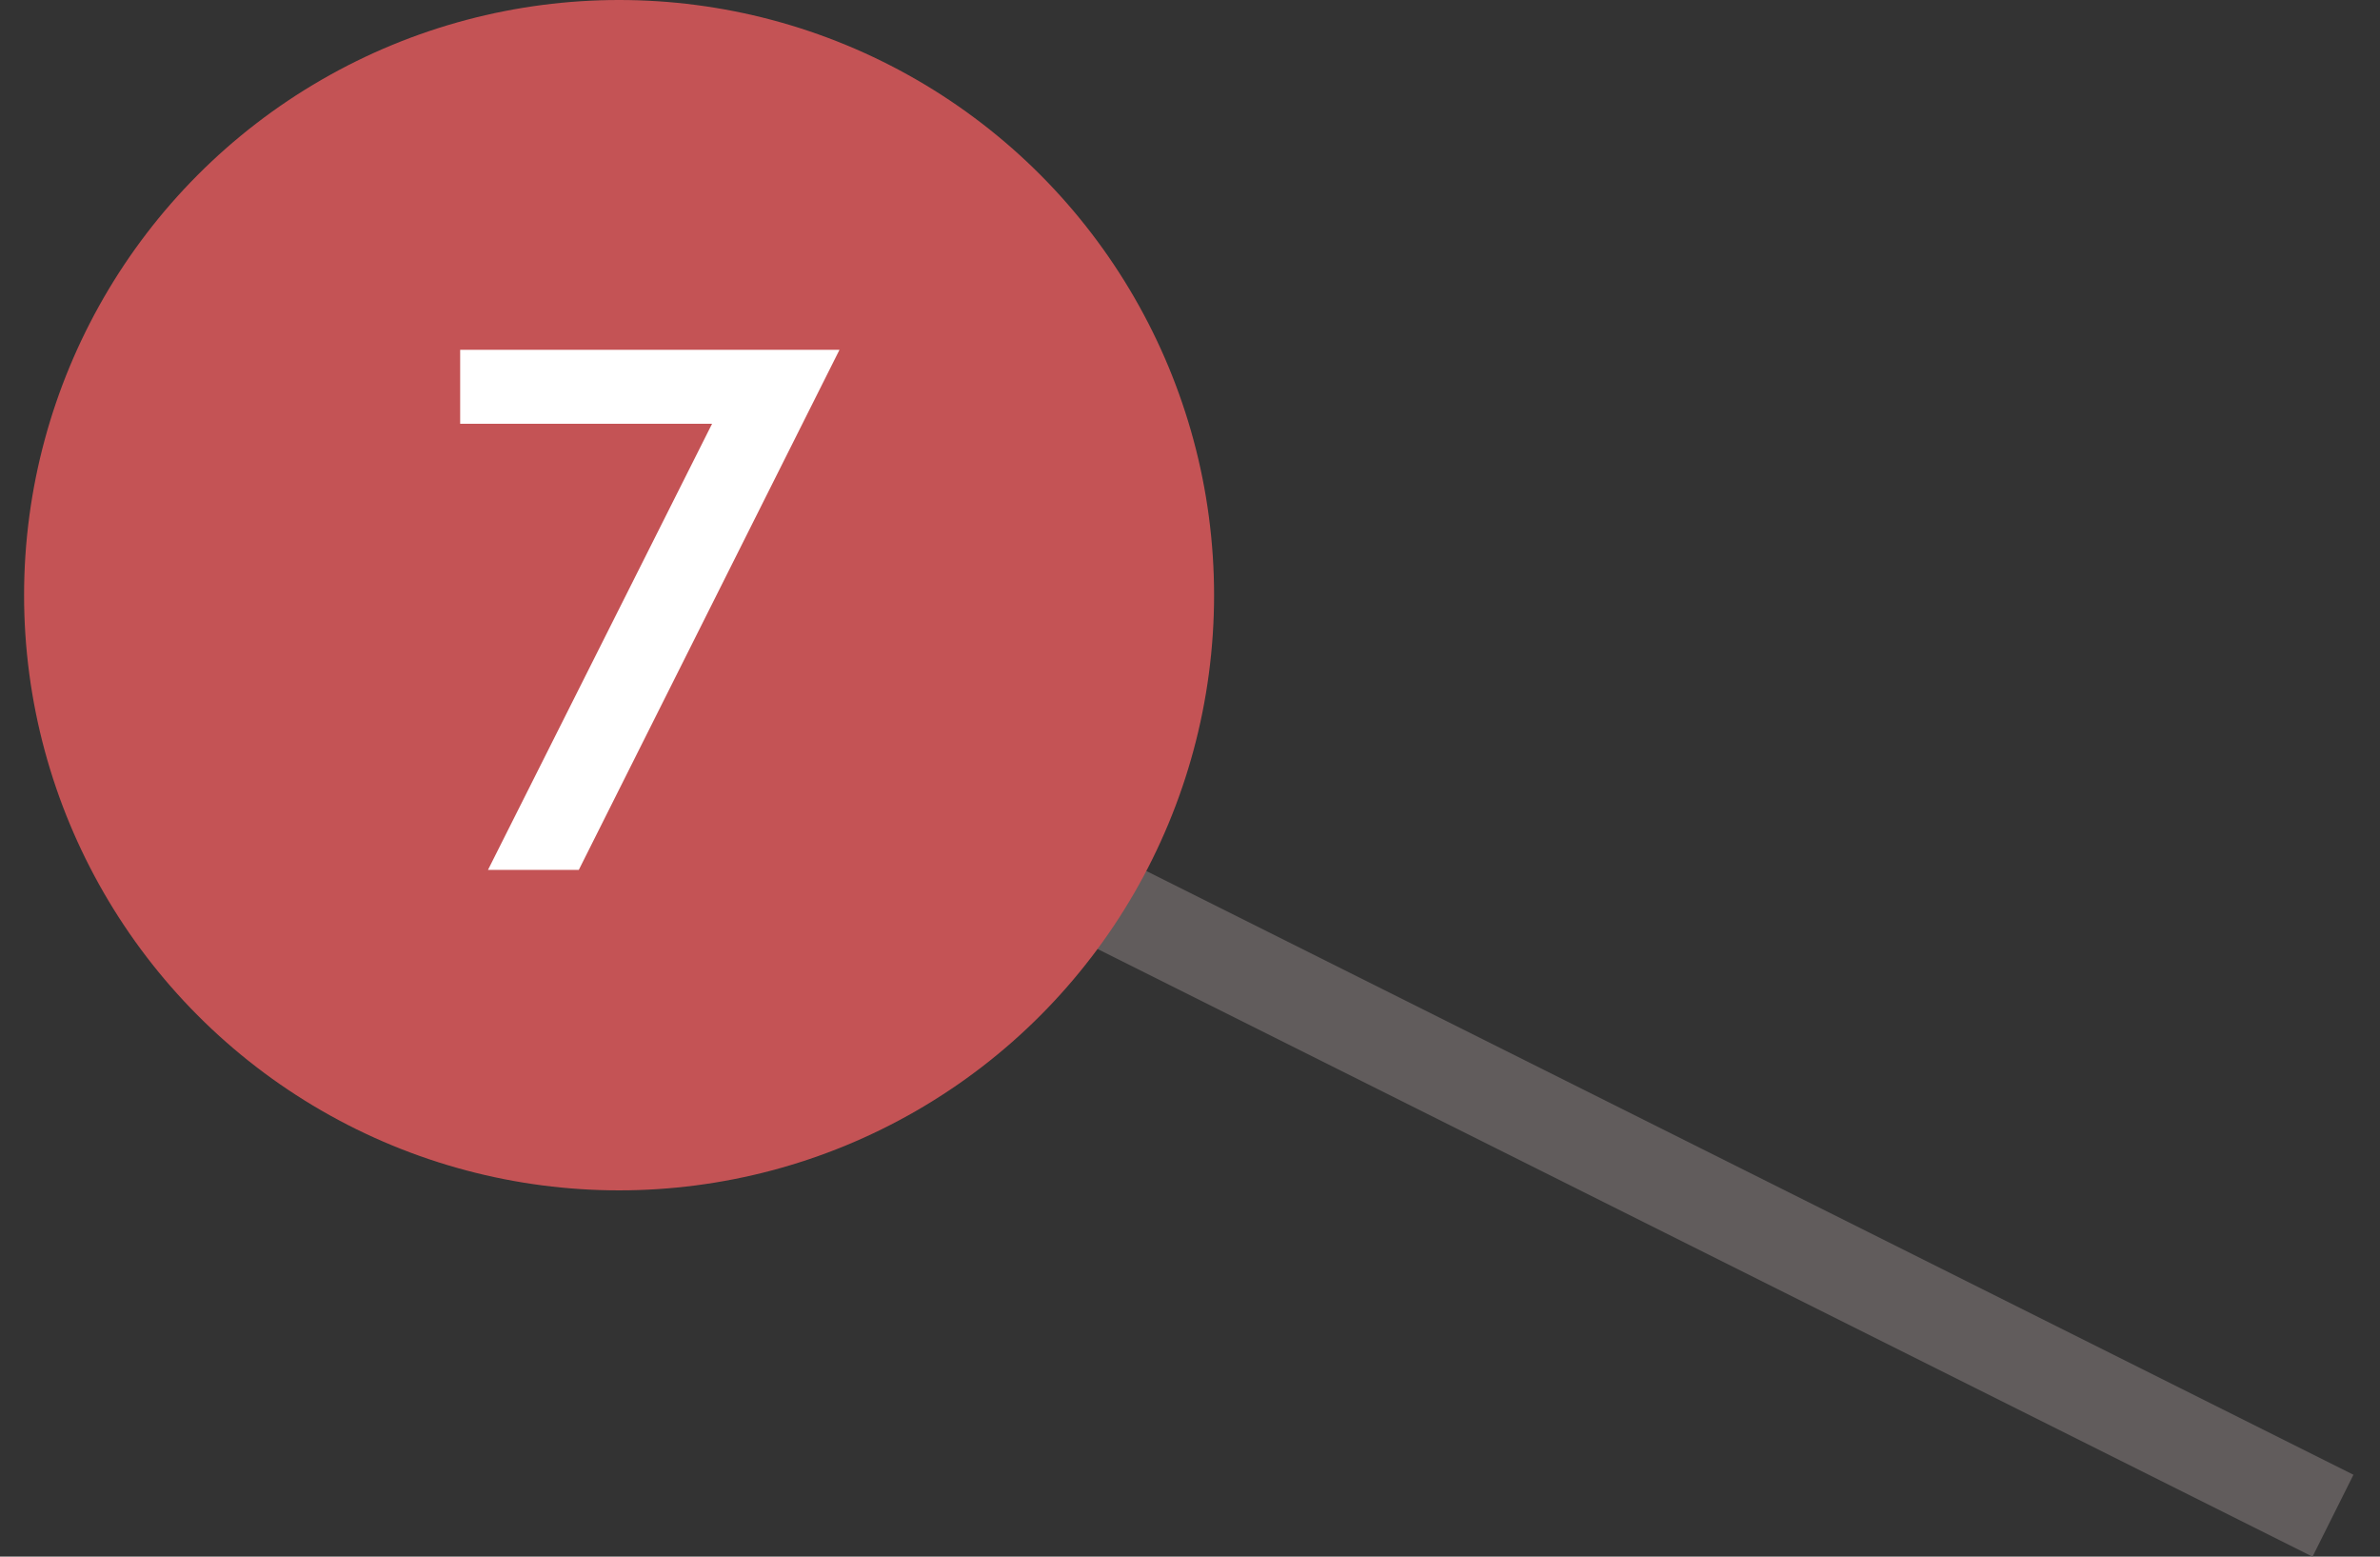
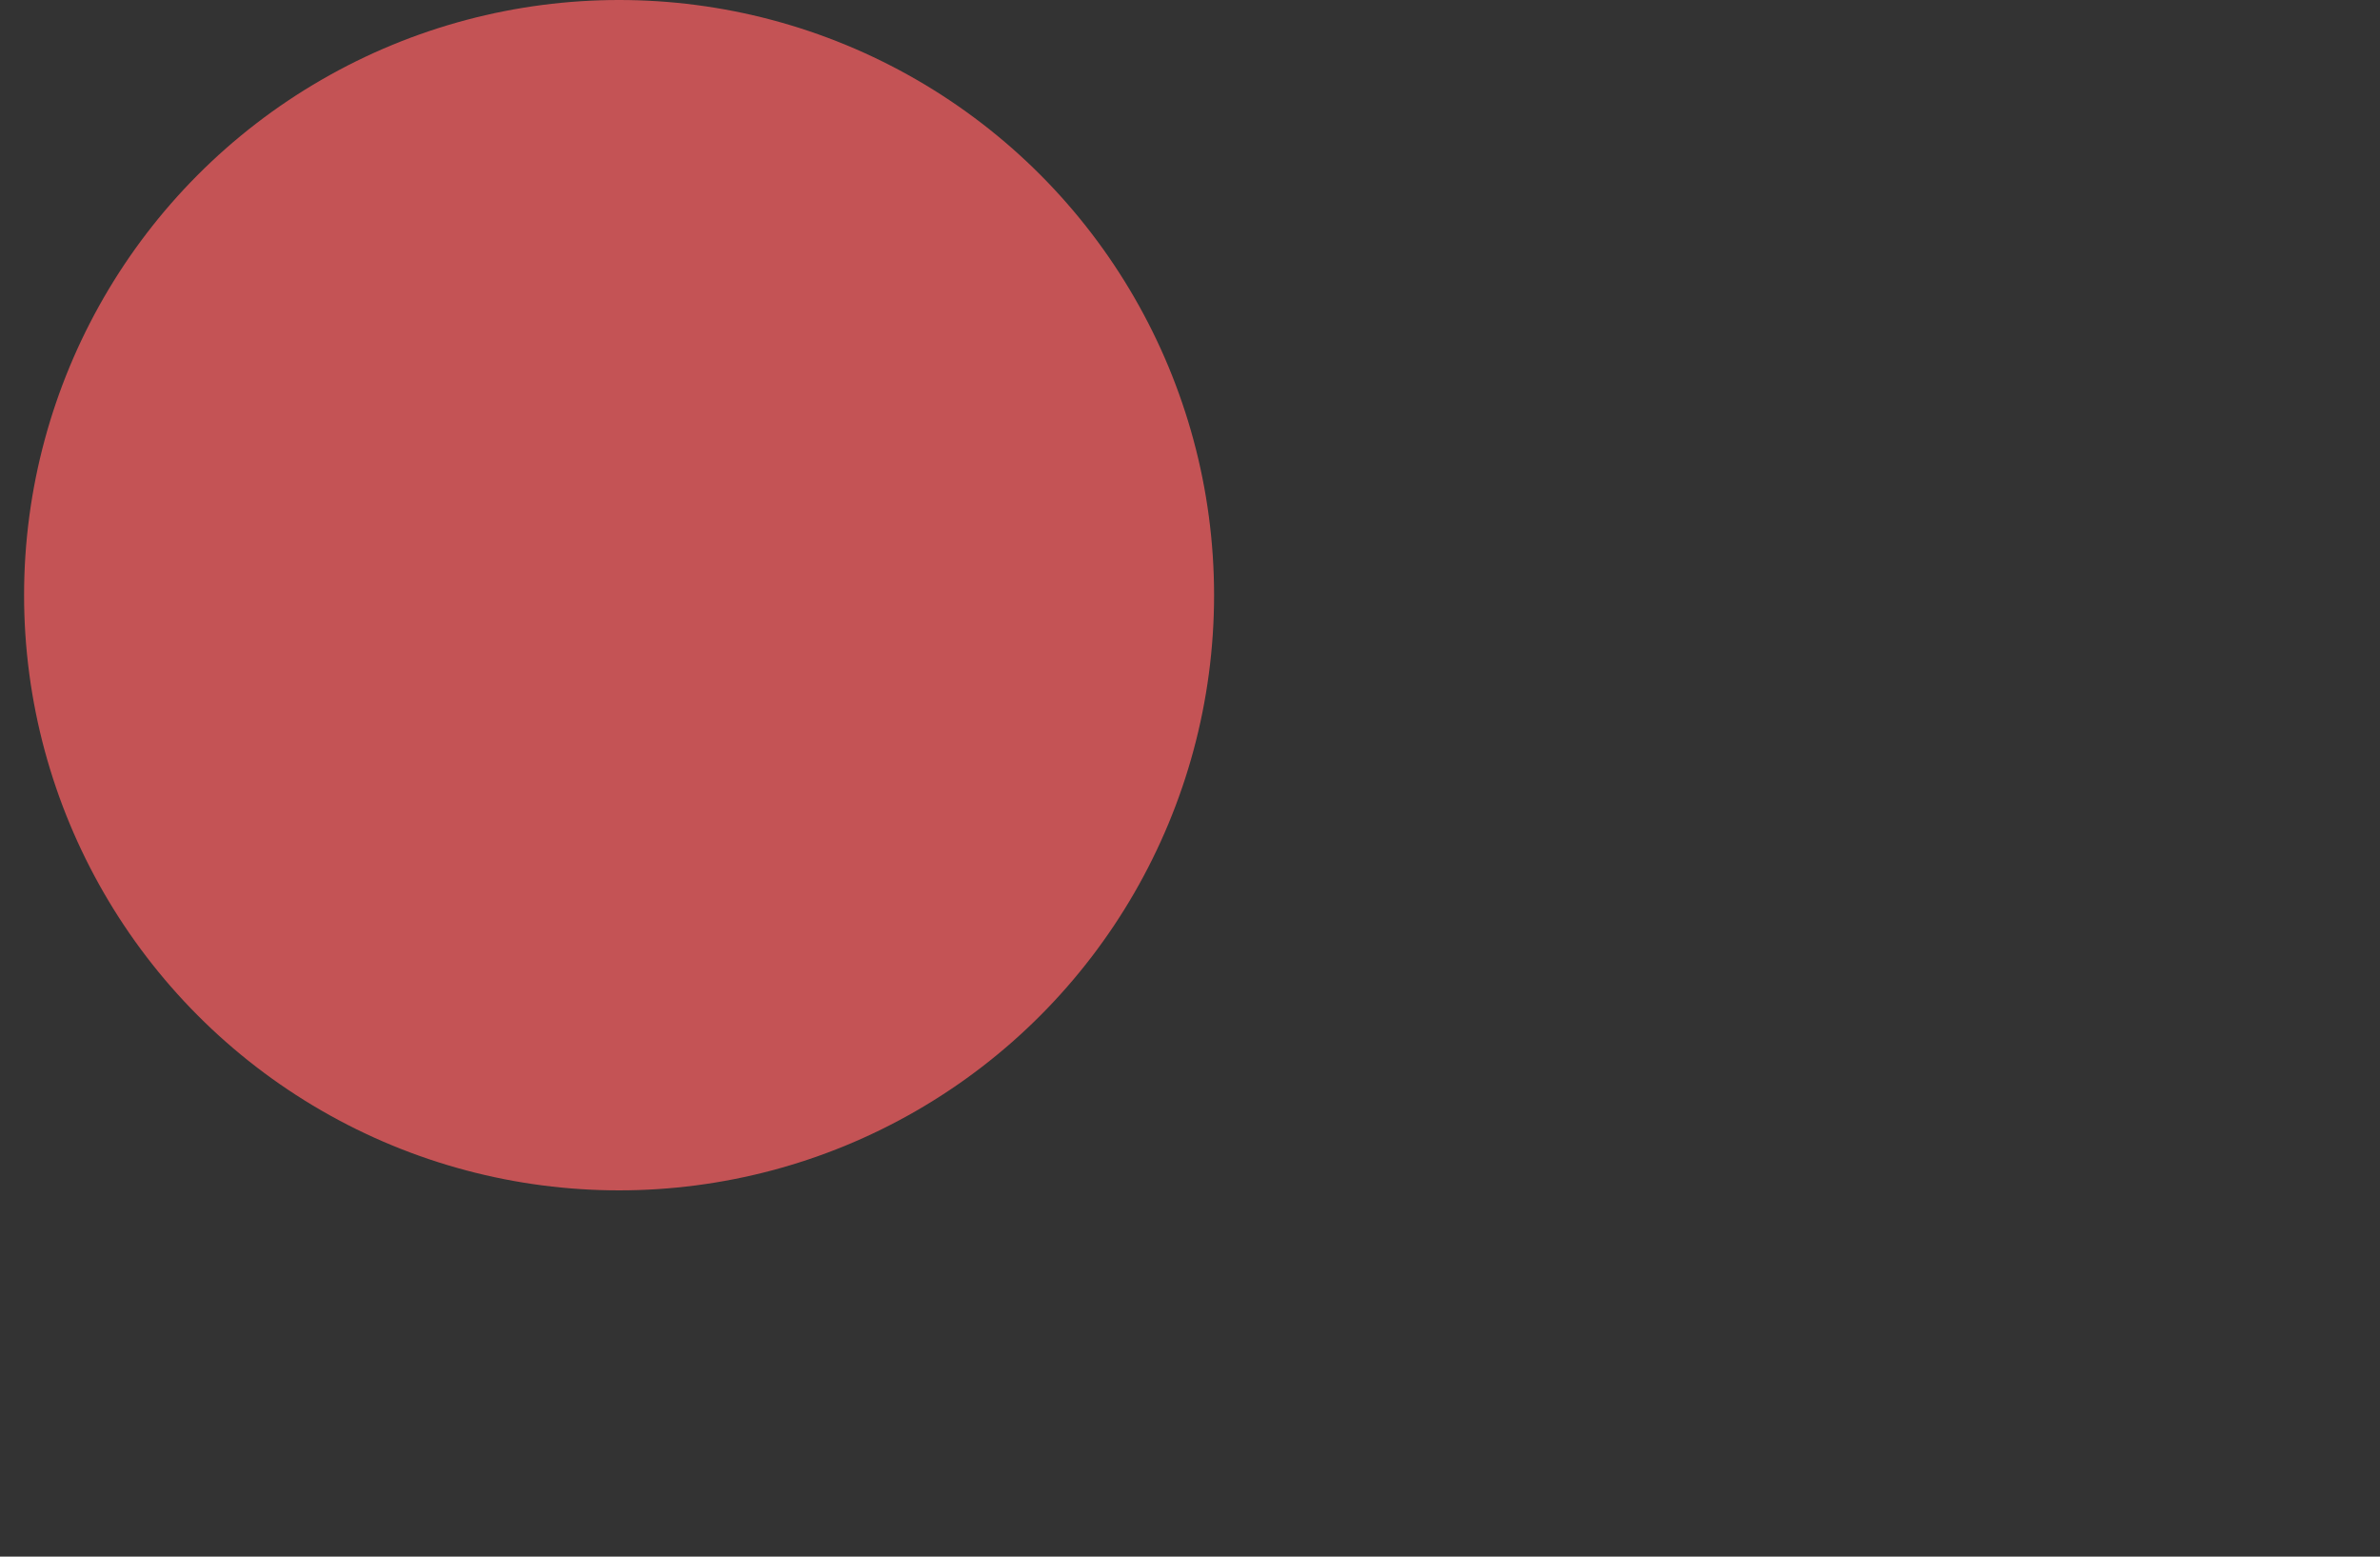
<svg xmlns="http://www.w3.org/2000/svg" width="52" height="34" viewBox="0 0 52 34" fill="none">
  <rect x="0" y="0" width="52" height="34" fill="#333333" stroke="none" />
-   <line x1="16.973" y1="16.106" x2="50.973" y2="33.106" stroke="#615C5C" stroke-width="2" />
  <circle cx="13.526" cy="13" r="13" fill="#C45355" />
-   <path d="M15.558 9.256H10.054V7.64H18.342L12.646 19H10.662L15.558 9.256Z" fill="white" />
</svg>